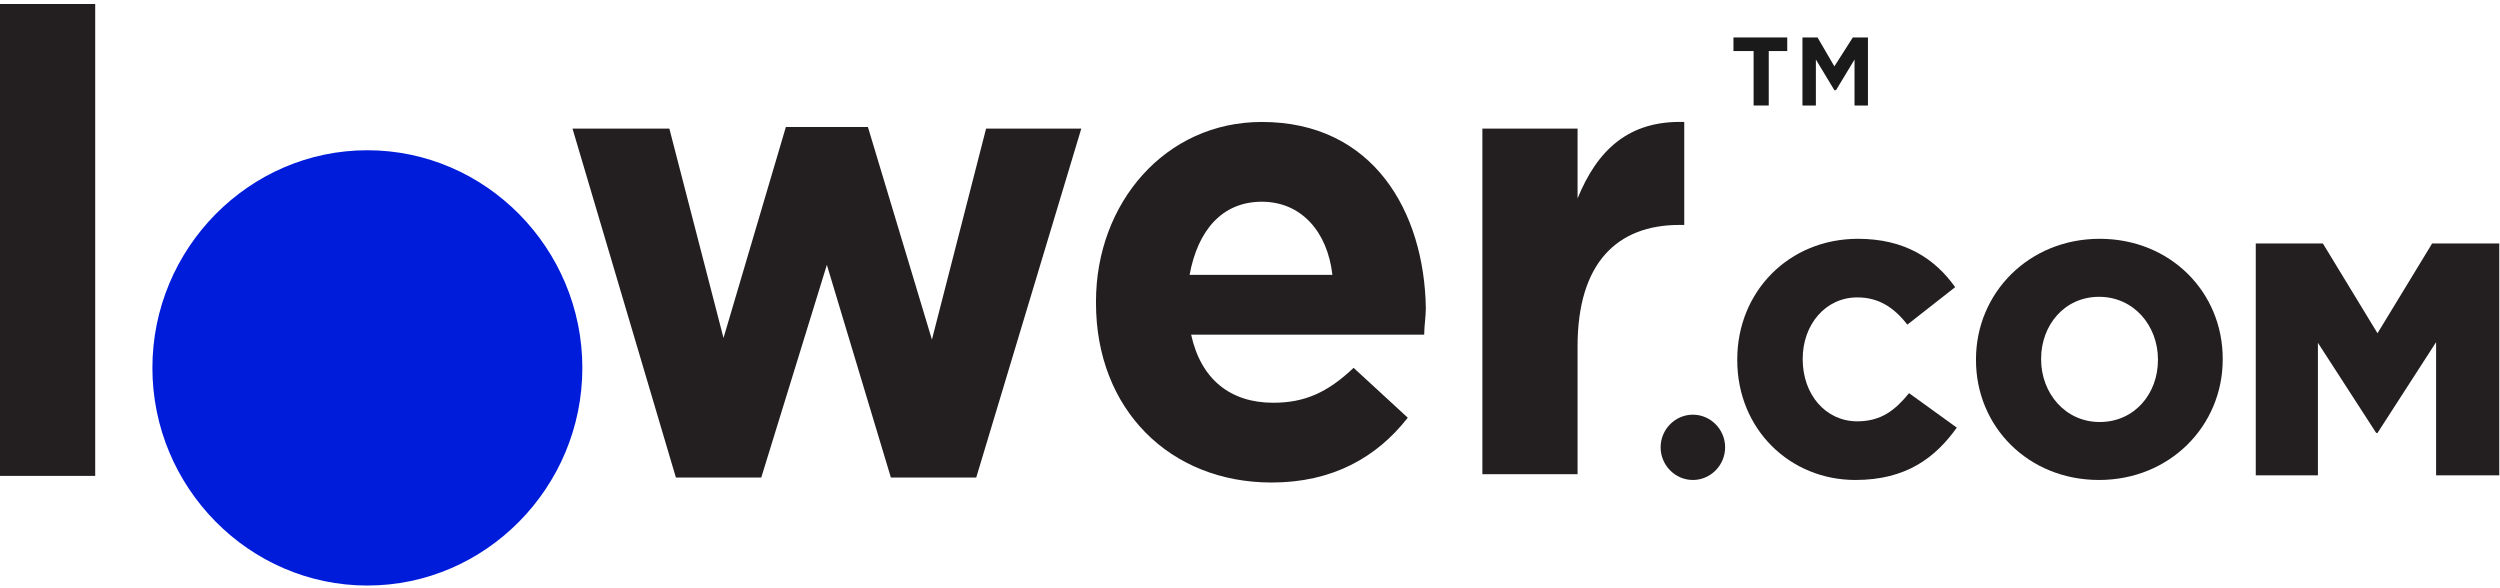
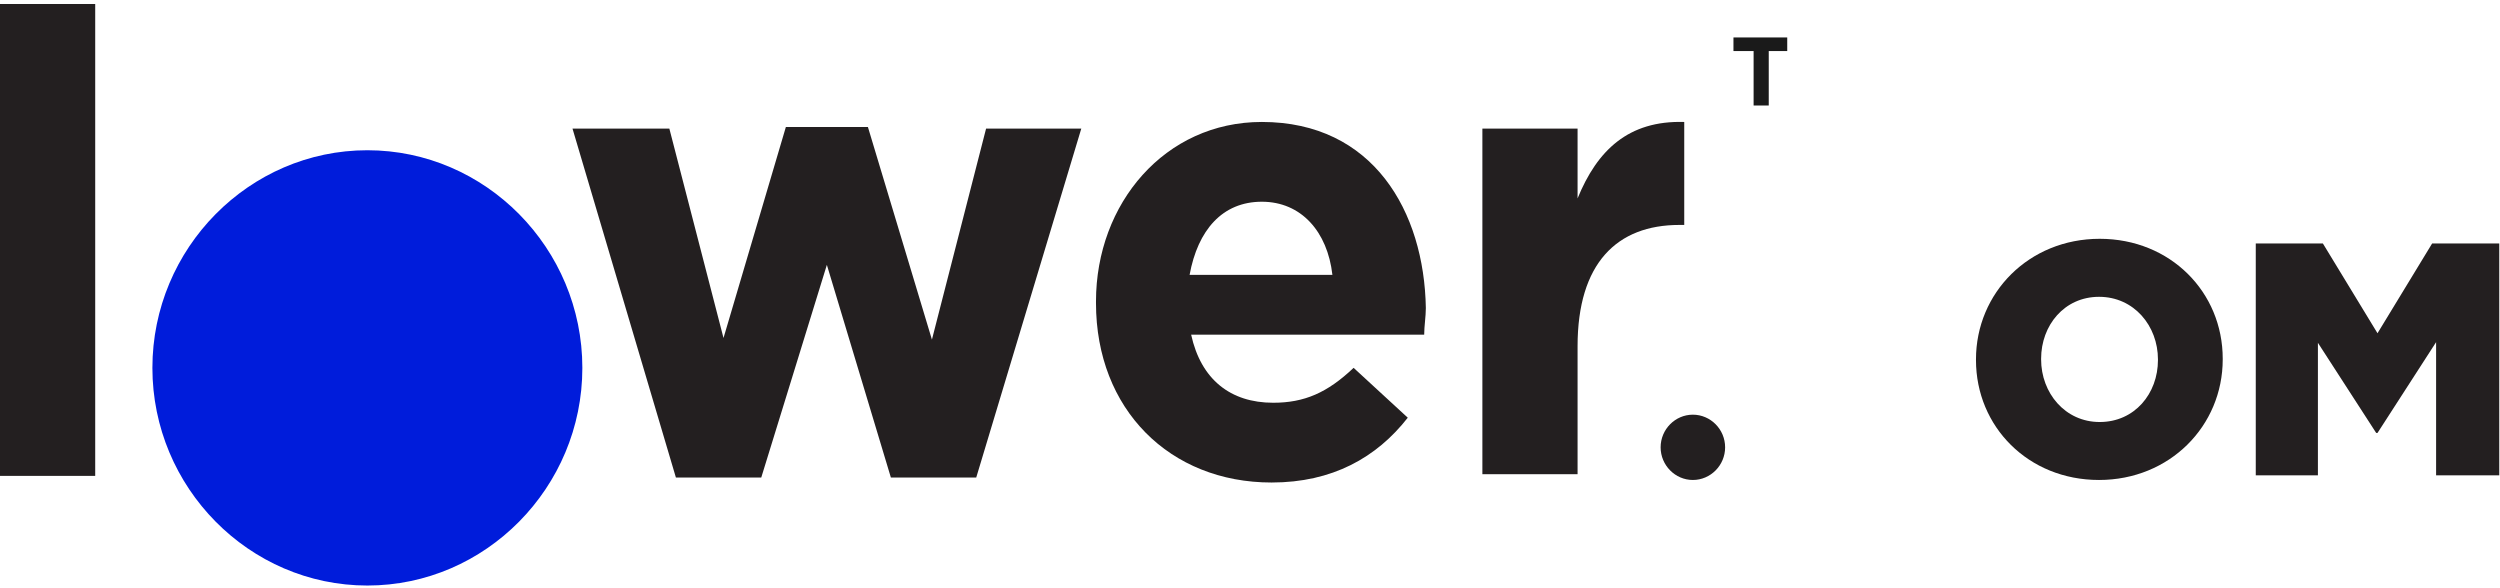
<svg xmlns="http://www.w3.org/2000/svg" fill="none" viewBox="0 0 204 48">
  <g clip-path="url(#a)">
    <path d="m47.52 30.02c0 9.763-7.899 17.76-17.542 17.76-9.643 0-17.542-7.997-17.542-17.76s7.899-17.76 17.542-17.76c9.643 0 17.542 7.997 17.542 17.76z" clip-rule="evenodd" fill="#001CDB" fill-rule="evenodd" />
    <path d="m102.96 9.952c-7.899 0-13.527 6.645-13.527 14.642v0.137c0 8.675 6.024 14.642 14.328 14.642 4.954 0 8.568-2.034 11.113-5.289l-4.419-4.069c-2.145 2.034-4.019 2.849-6.564 2.849-3.48 0-5.894-1.898-6.694-5.558h19.017c0-0.678 0.135-1.493 0.135-2.171-0.131-7.861-4.281-15.184-13.389-15.184zm-5.889 12.476c0.67-3.659 2.679-5.967 5.894-5.967 3.214 0 5.358 2.44 5.759 5.967h-11.653z" fill="#231F20" />
    <path d="m76.045 27.712-5.224-17.35h-6.694l-5.089 17.218-4.419-17.086h-7.903l8.438 28.474h6.964l5.354-17.355 5.224 17.355h6.964l8.573-28.474h-7.769l-4.419 17.218z" fill="#231F20" />
    <path d="M7.769 0.326H0V38.832H7.769V0.326Z" fill="#231F20" />
    <path d="m128.73 16.188v-5.694h-7.768v28.201h7.768v-10.441c0-6.777 3.215-9.899 8.304-9.899h0.4v-8.402c-4.554-0.137-7.099 2.308-8.704 6.236z" fill="#231F20" />
-     <path d="m141.76 29.381v-0.053c0-5.513 4.193-9.842 9.852-9.842 3.819 0 6.277 1.621 7.93 3.946l-3.898 3.056c-1.065-1.352-2.296-2.22-4.084-2.22-2.619 0-4.459 2.241-4.459 5.003v0.053c0 2.84 1.845 5.056 4.459 5.056 1.949 0 3.097-0.92 4.219-2.299l3.897 2.814c-1.761 2.462-4.141 4.271-8.277 4.271-5.341 0-9.639-4.135-9.639-9.785z" fill="#231F20" />
    <path d="m161.24 29.381v-0.053c0-5.434 4.323-9.842 10.095-9.842 5.768 0 10.039 4.351 10.039 9.785v0.053c0 5.434-4.323 9.842-10.095 9.842s-10.039-4.351-10.039-9.785zm14.849 0v-0.053c0-2.73-1.948-5.108-4.806-5.108-2.832 0-4.728 2.325-4.728 5.055v0.053c0 2.73 1.949 5.108 4.78 5.108 2.858 0 4.754-2.325 4.754-5.055z" fill="#231F20" />
    <path d="m184.07 19.865h5.476l4.458 7.328 4.459-7.328h5.476v18.923h-5.154v-10.868l-4.781 7.407h-0.108l-4.755-7.354v10.815h-5.071v-18.923z" fill="#231F20" />
-     <path d="m140.77 36.502c0 1.466-1.187 2.664-2.632 2.664-1.444 0-2.631-1.202-2.631-2.664 0-1.466 1.187-2.664 2.631-2.664 1.445 0 2.632 1.198 2.632 2.664z" clip-rule="evenodd" fill="#231F20" fill-rule="evenodd" />
-     <path d="m151.19 3.056-1.505 2.36-1.374-2.36h-1.231v5.553h1.096v-3.752l1.509 2.501h0.135l1.509-2.501v3.752h1.096v-5.553h-1.235z" fill="#1A1A1A" />
+     <path d="m140.77 36.502c0 1.466-1.187 2.664-2.632 2.664-1.444 0-2.631-1.202-2.631-2.664 0-1.466 1.187-2.664 2.631-2.664 1.445 0 2.632 1.198 2.632 2.664" clip-rule="evenodd" fill="#231F20" fill-rule="evenodd" />
    <path d="m141.45 4.166h1.644v4.443h1.235v-4.443h1.509v-1.11h-4.388v1.11z" fill="#1A1A1A" />
  </g>
  <defs>
    <clipPath id="a">
      <rect width="204" height="48" fill="#fff" />
    </clipPath>
  </defs>
</svg>